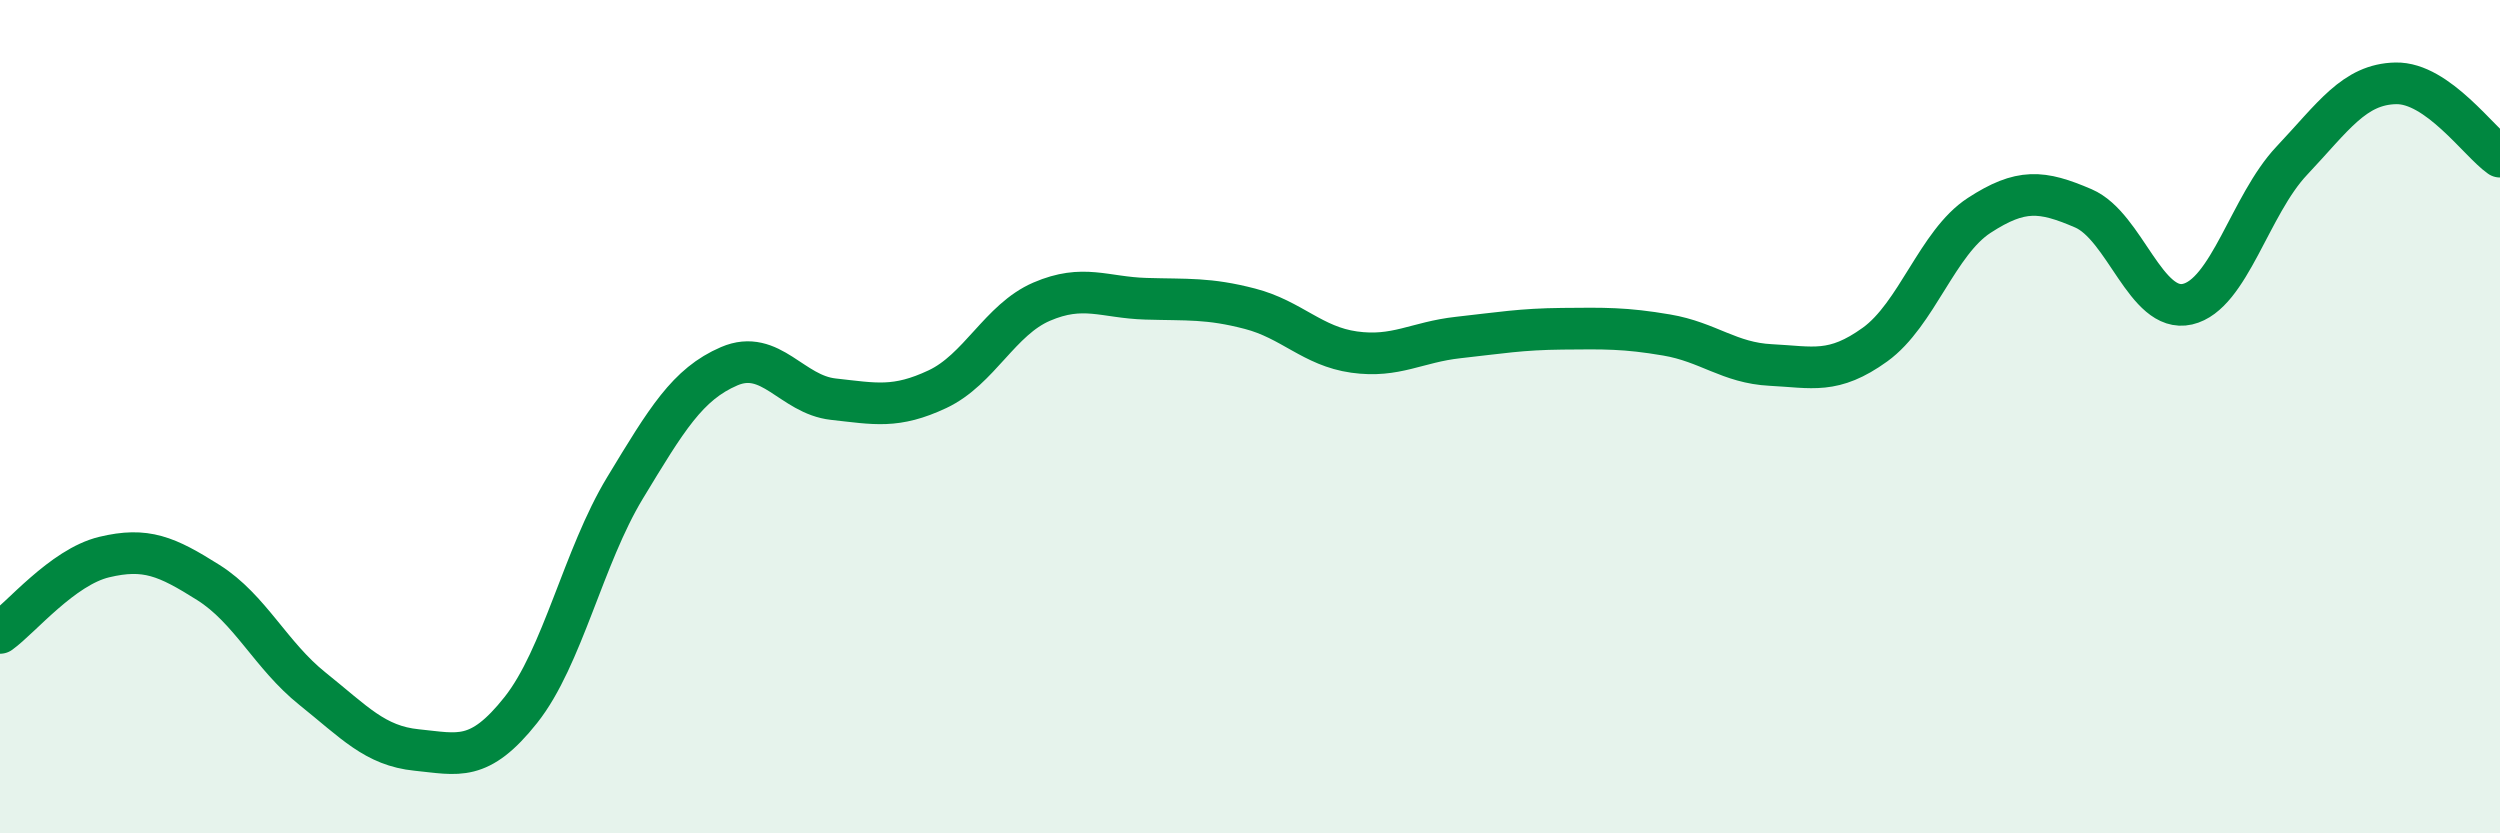
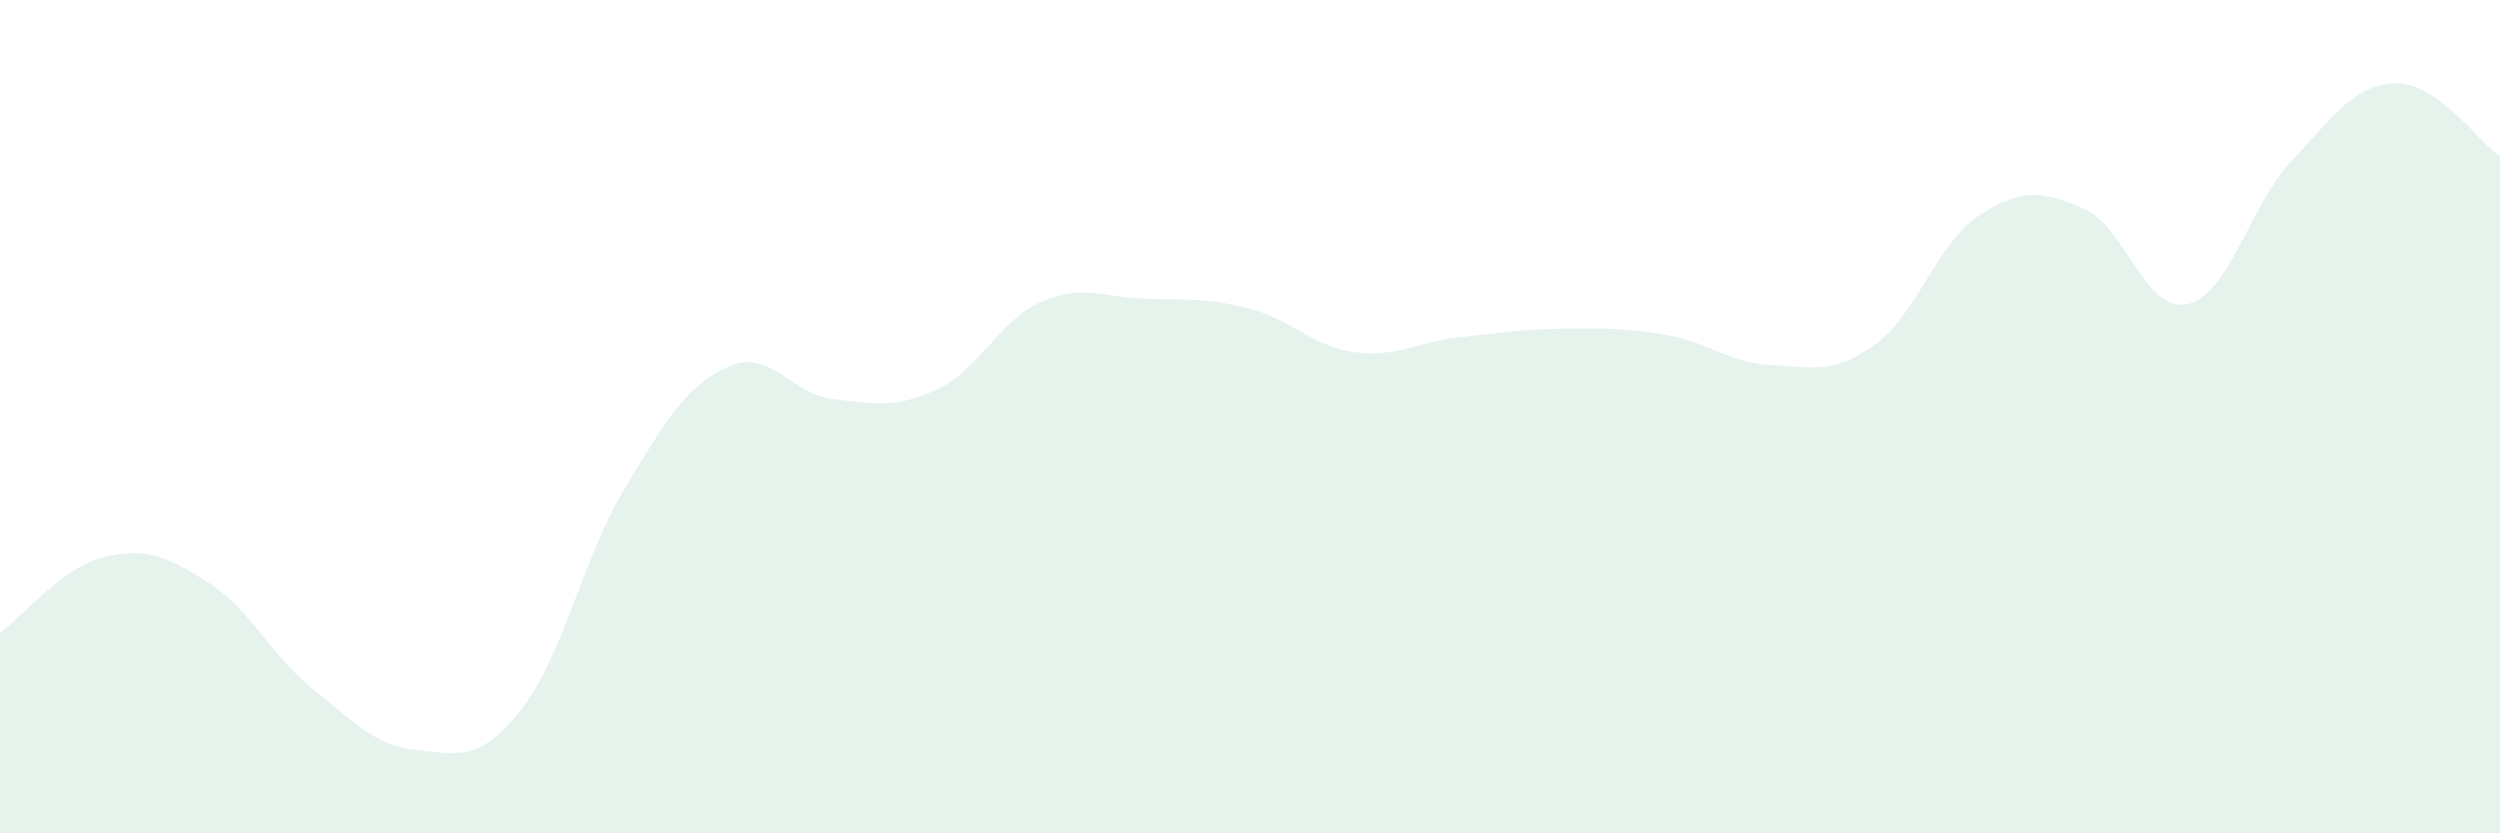
<svg xmlns="http://www.w3.org/2000/svg" width="60" height="20" viewBox="0 0 60 20">
  <path d="M 0,15.19 C 0.5,14.83 1.5,13.61 2.5,13.37 C 3.5,13.13 4,13.35 5,13.98 C 6,14.61 6.5,15.73 7.5,16.53 C 8.5,17.33 9,17.9 10,18 C 11,18.1 11.5,18.3 12.5,17.04 C 13.5,15.78 14,13.36 15,11.71 C 16,10.06 16.5,9.22 17.5,8.79 C 18.5,8.36 19,9.47 20,9.58 C 21,9.69 21.5,9.81 22.5,9.34 C 23.5,8.87 24,7.67 25,7.24 C 26,6.81 26.5,7.14 27.5,7.17 C 28.5,7.2 29,7.15 30,7.41 C 31,7.67 31.5,8.31 32.5,8.45 C 33.5,8.59 34,8.21 35,8.1 C 36,7.99 36.5,7.9 37.5,7.89 C 38.5,7.88 39,7.87 40,8.04 C 41,8.21 41.5,8.71 42.5,8.76 C 43.5,8.81 44,8.99 45,8.27 C 46,7.55 46.5,5.82 47.5,5.17 C 48.5,4.52 49,4.57 50,5 C 51,5.43 51.5,7.53 52.5,7.3 C 53.5,7.07 54,4.92 55,3.86 C 56,2.8 56.5,2.02 57.5,2 C 58.5,1.98 59.5,3.41 60,3.76L60 20L0 20Z" fill="#008740" opacity="0.1" stroke-linecap="round" stroke-linejoin="round" />
-   <path d="M 0,15.19 C 0.5,14.83 1.5,13.61 2.5,13.37 C 3.5,13.13 4,13.35 5,13.98 C 6,14.61 6.5,15.73 7.5,16.53 C 8.5,17.33 9,17.9 10,18 C 11,18.1 11.5,18.3 12.5,17.04 C 13.5,15.78 14,13.36 15,11.71 C 16,10.06 16.5,9.22 17.5,8.79 C 18.5,8.36 19,9.47 20,9.58 C 21,9.69 21.5,9.81 22.5,9.34 C 23.5,8.87 24,7.67 25,7.24 C 26,6.81 26.5,7.14 27.5,7.17 C 28.5,7.2 29,7.15 30,7.41 C 31,7.67 31.5,8.31 32.5,8.45 C 33.5,8.59 34,8.21 35,8.1 C 36,7.99 36.5,7.9 37.5,7.89 C 38.5,7.88 39,7.87 40,8.04 C 41,8.21 41.5,8.71 42.5,8.76 C 43.5,8.81 44,8.99 45,8.27 C 46,7.55 46.5,5.82 47.5,5.17 C 48.5,4.52 49,4.57 50,5 C 51,5.43 51.5,7.53 52.5,7.3 C 53.5,7.07 54,4.92 55,3.86 C 56,2.8 56.5,2.02 57.5,2 C 58.5,1.98 59.5,3.41 60,3.76" stroke="#008740" stroke-width="1" fill="none" stroke-linecap="round" stroke-linejoin="round" />
</svg>